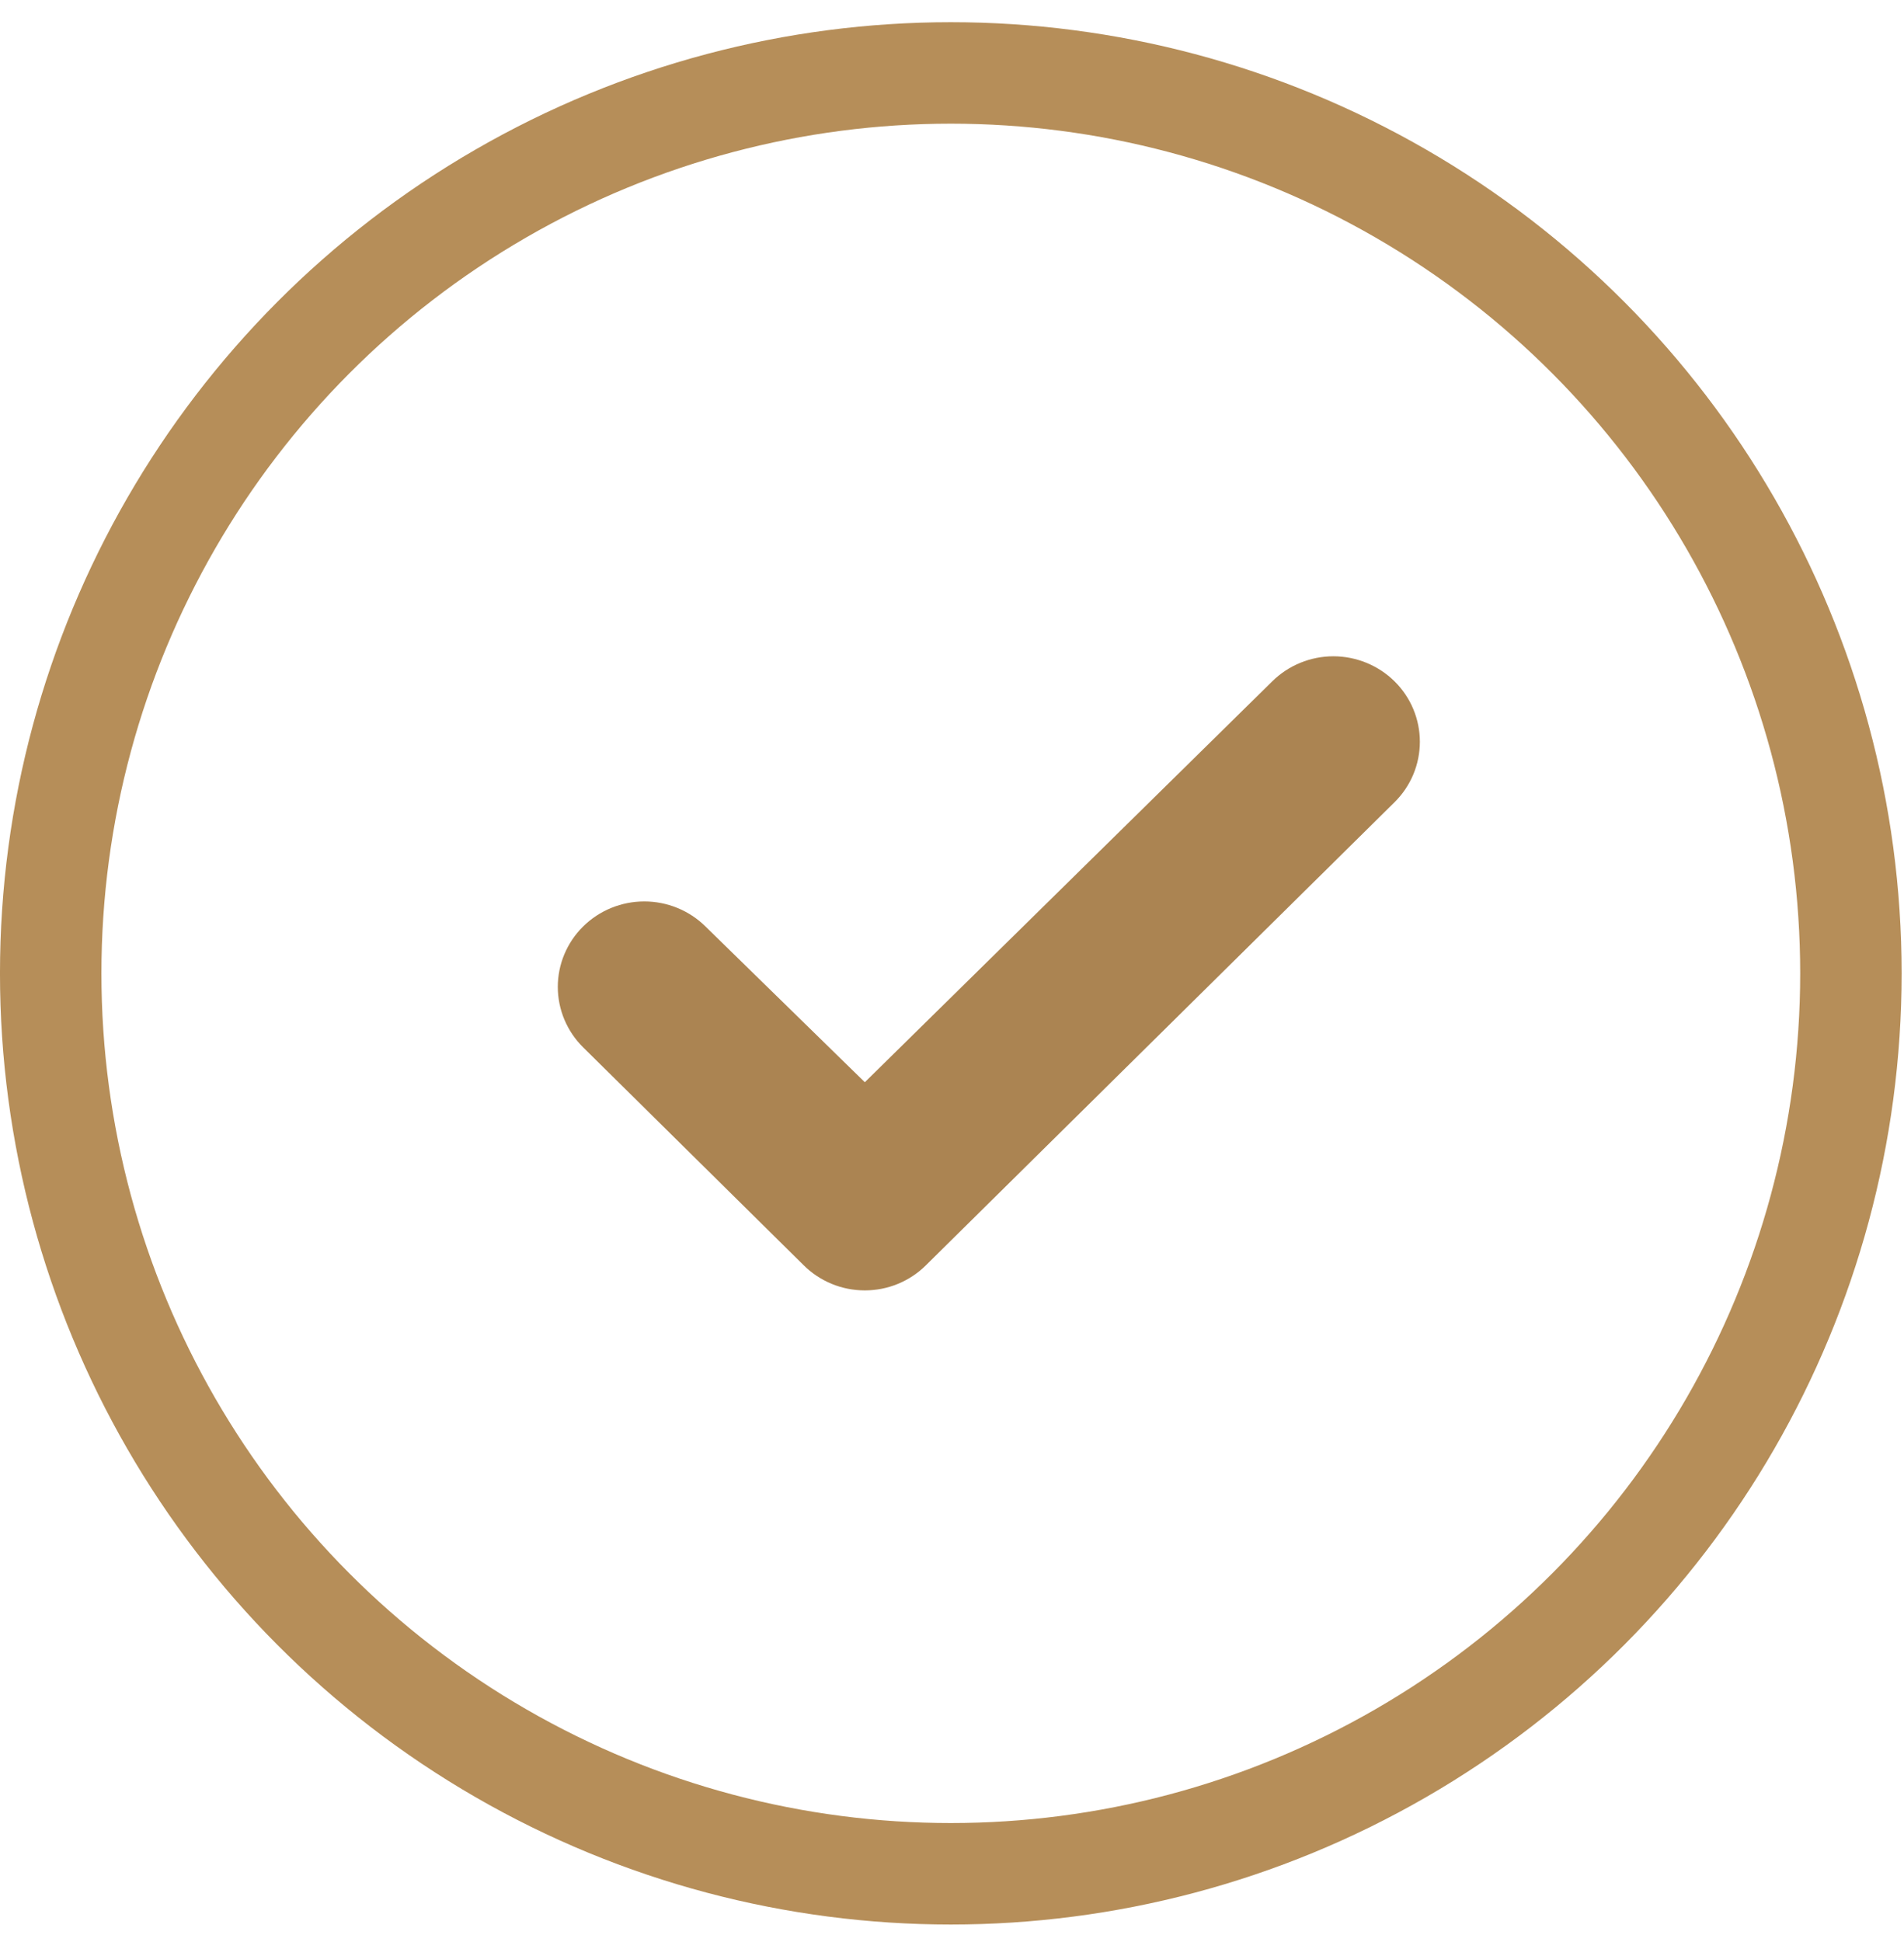
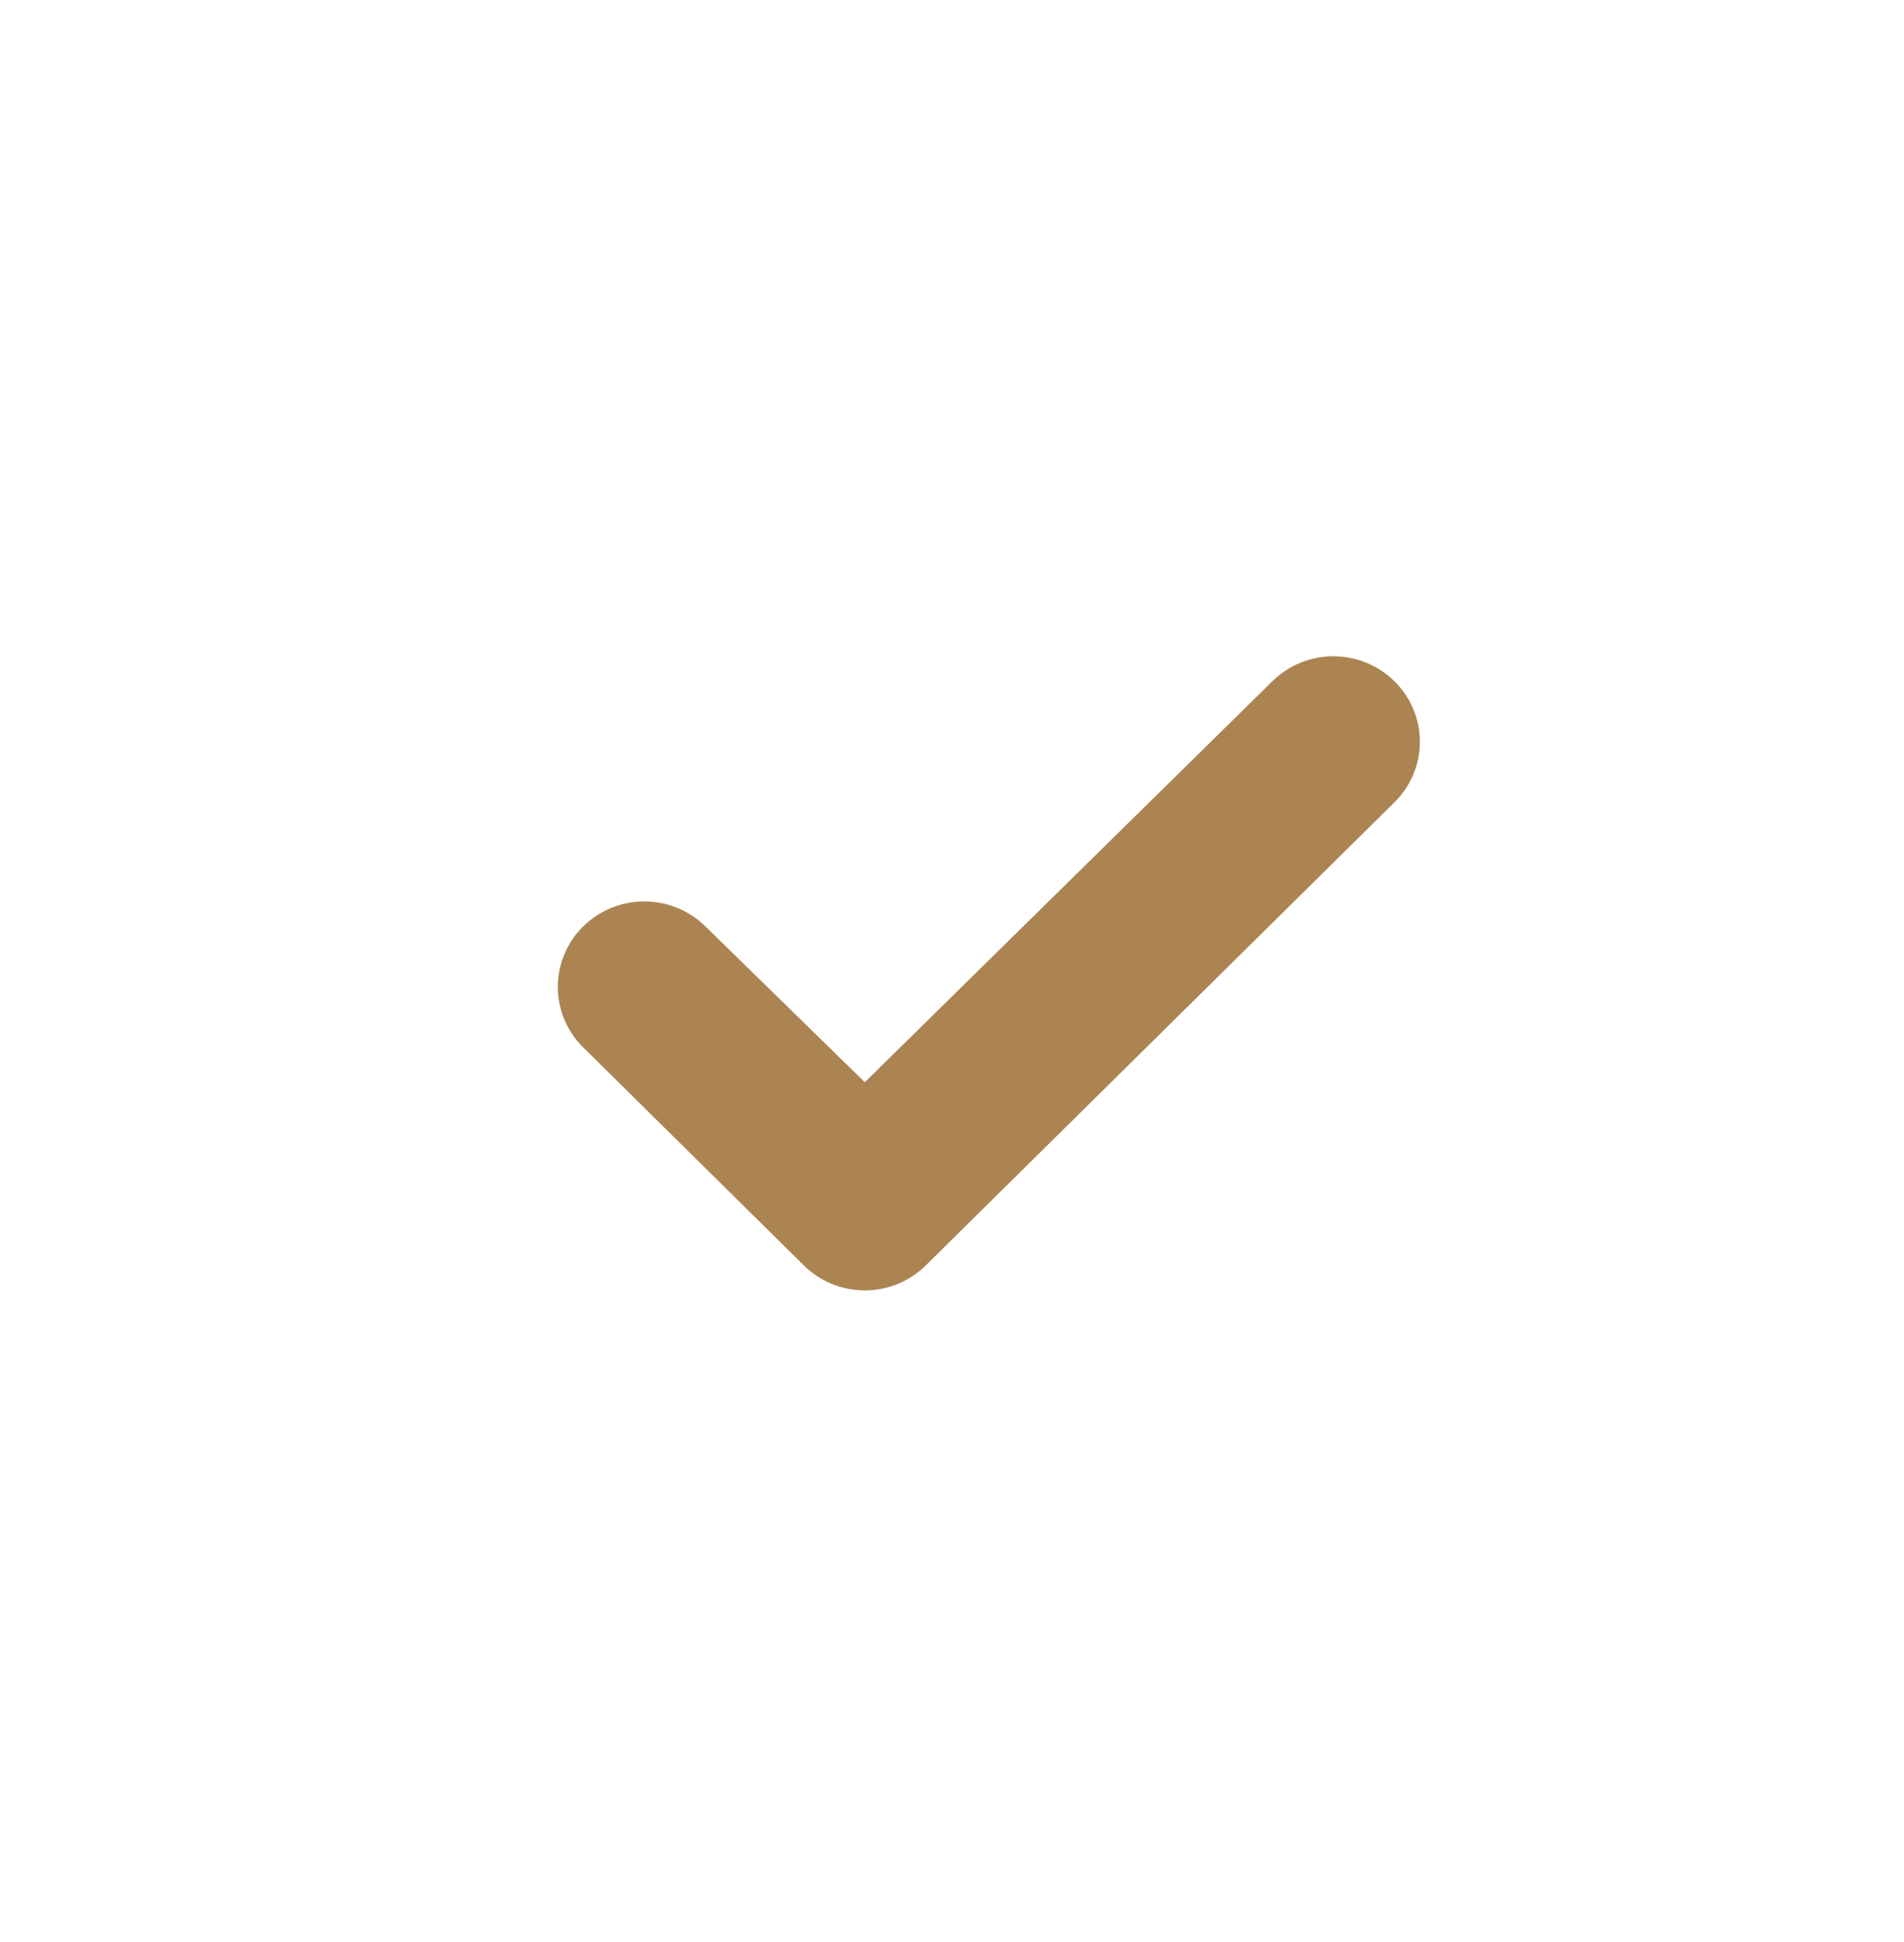
<svg xmlns="http://www.w3.org/2000/svg" width="51" height="52" viewBox="0 0 51 52" fill="none">
  <path d="M24.803 33.878L37.354 21.48C37.569 21.267 37.74 21.015 37.856 20.738C37.972 20.46 38.032 20.162 38.032 19.862C38.032 19.561 37.972 19.264 37.856 18.986C37.74 18.709 37.569 18.456 37.354 18.244C37.139 18.031 36.883 17.863 36.602 17.748C36.321 17.633 36.02 17.573 35.716 17.573C35.101 17.573 34.512 17.815 34.078 18.244L23.165 28.978L18.896 24.807C18.462 24.378 17.872 24.137 17.258 24.137C16.644 24.137 16.054 24.378 15.62 24.807C15.185 25.237 14.941 25.819 14.941 26.425C14.941 27.032 15.185 27.614 15.62 28.044L21.526 33.878C21.741 34.092 21.996 34.261 22.277 34.377C22.558 34.493 22.86 34.552 23.165 34.552C23.469 34.552 23.771 34.493 24.052 34.377C24.333 34.261 24.588 34.092 24.803 33.878Z" fill="#AB8452" />
-   <circle cx="25.468" cy="26.063" r="24.11" stroke="#B68E59" stroke-width="2.717" />
</svg>